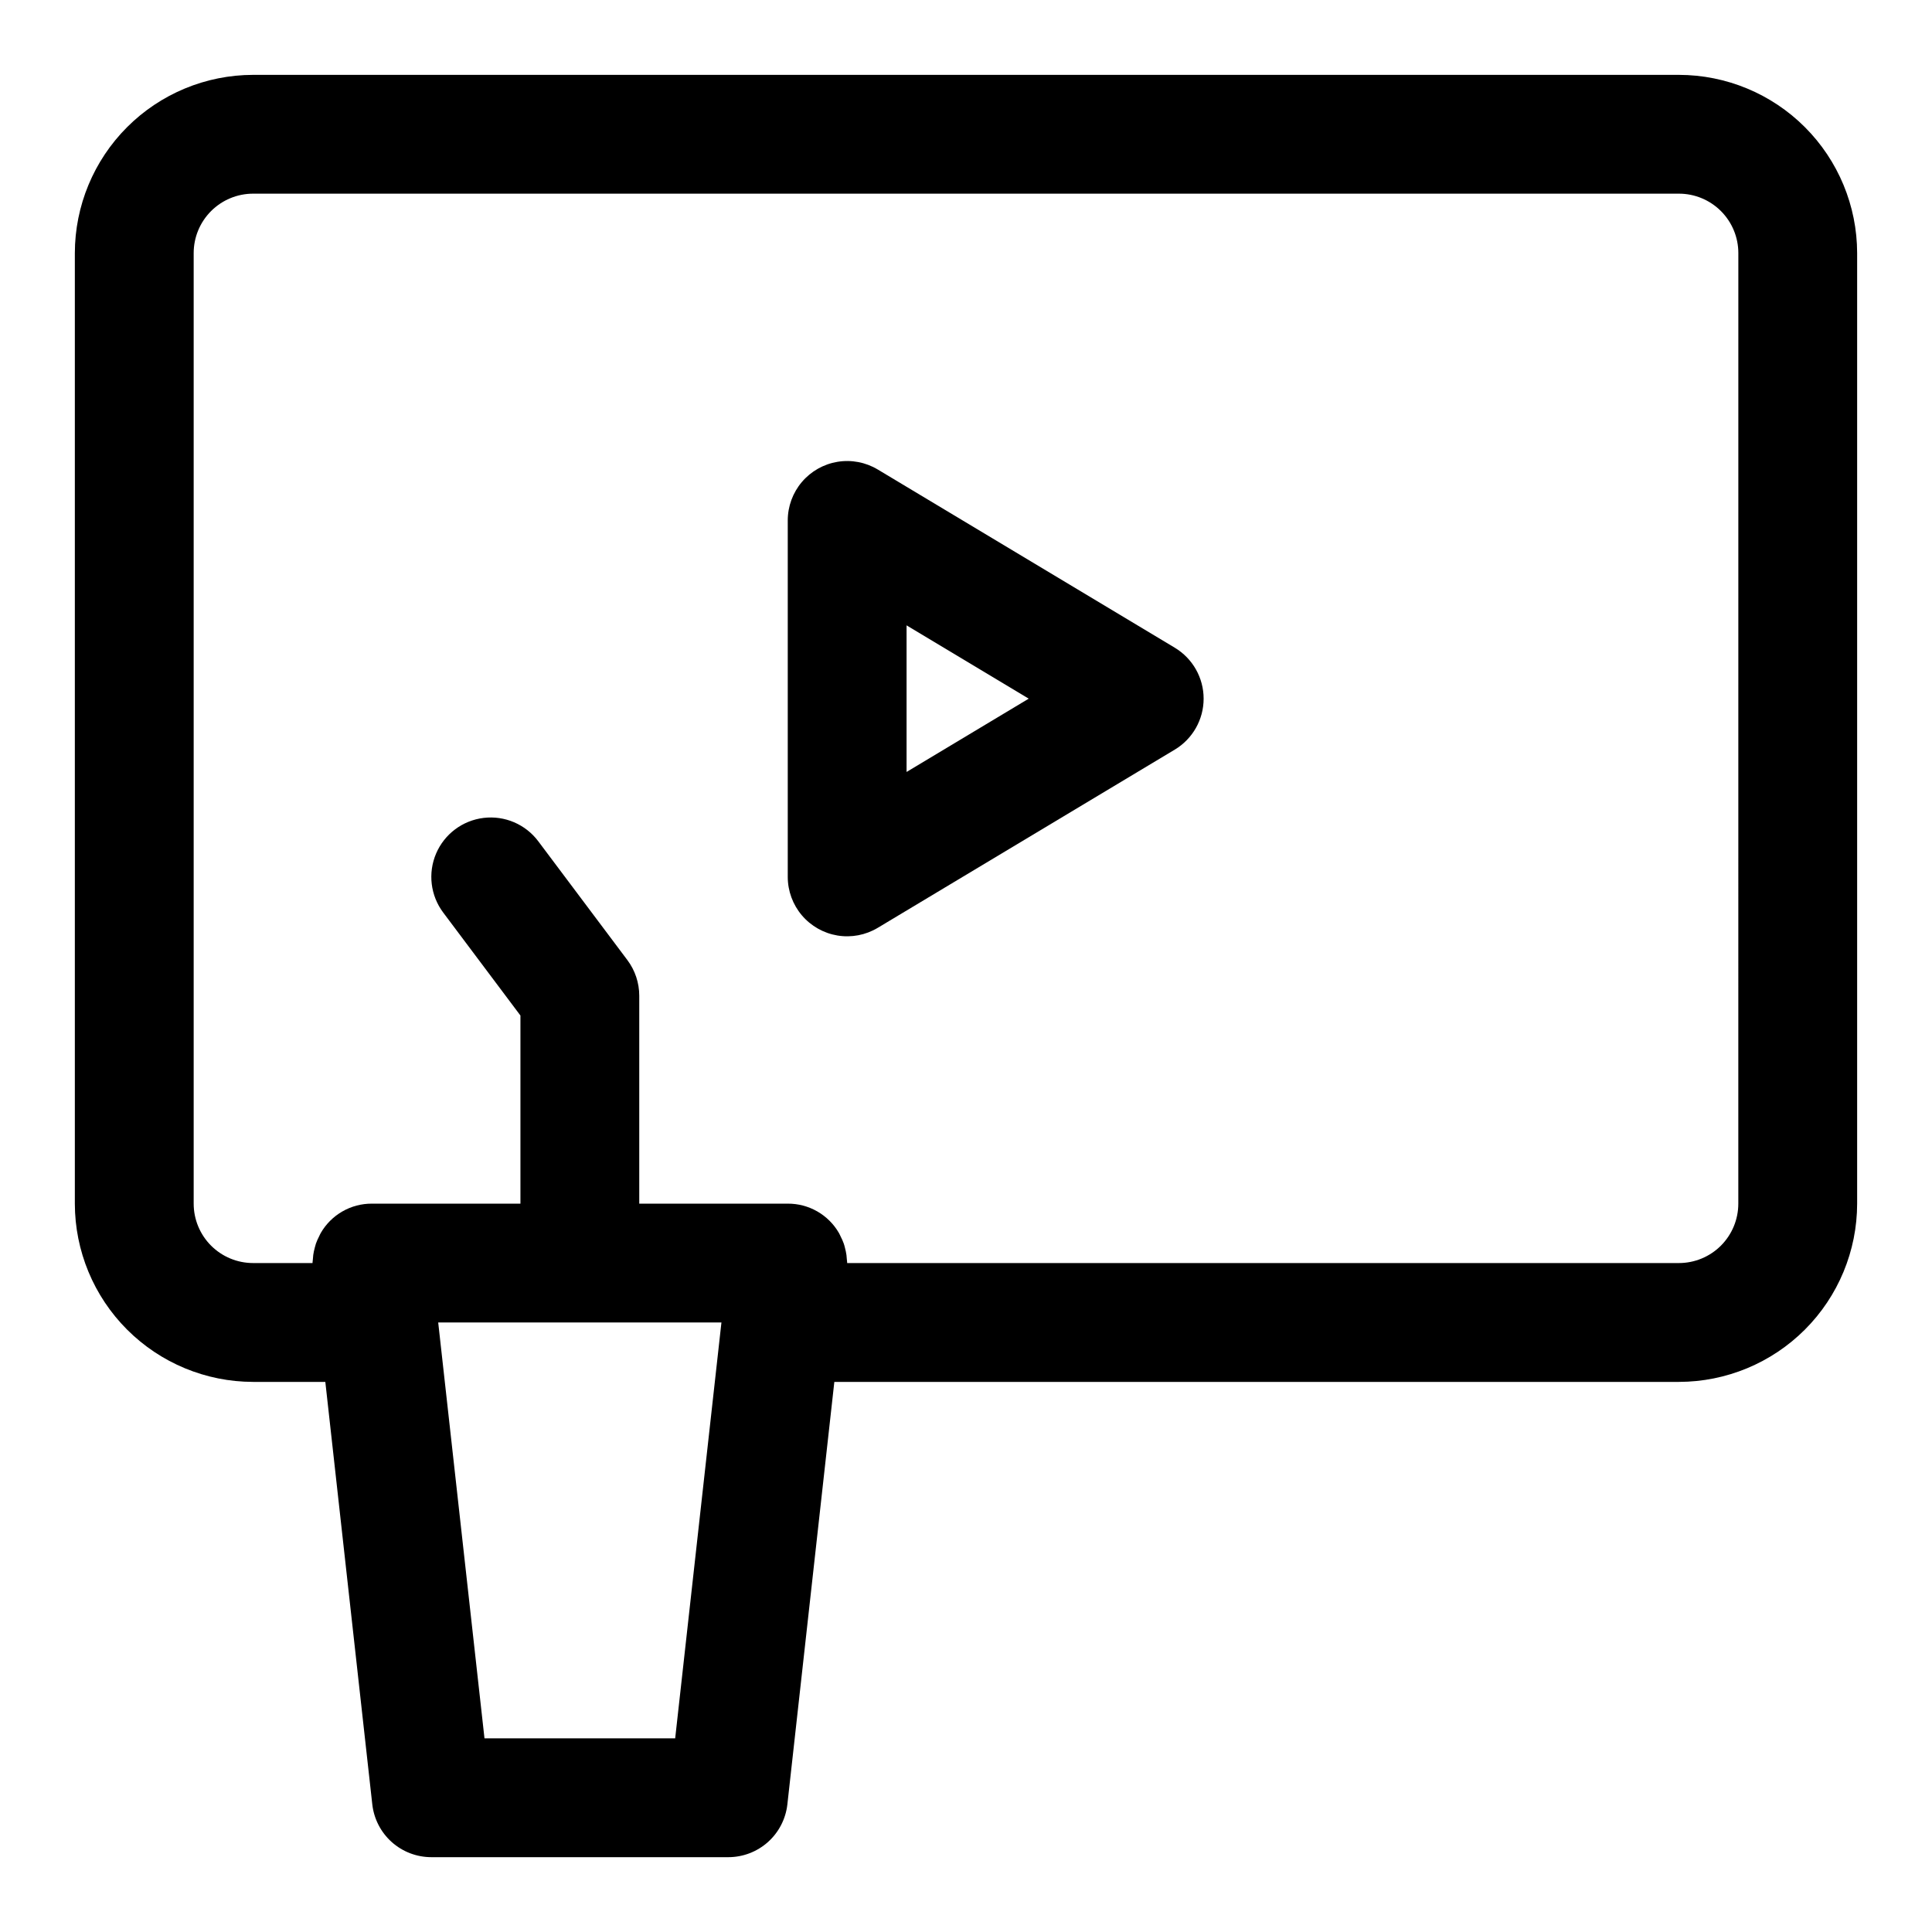
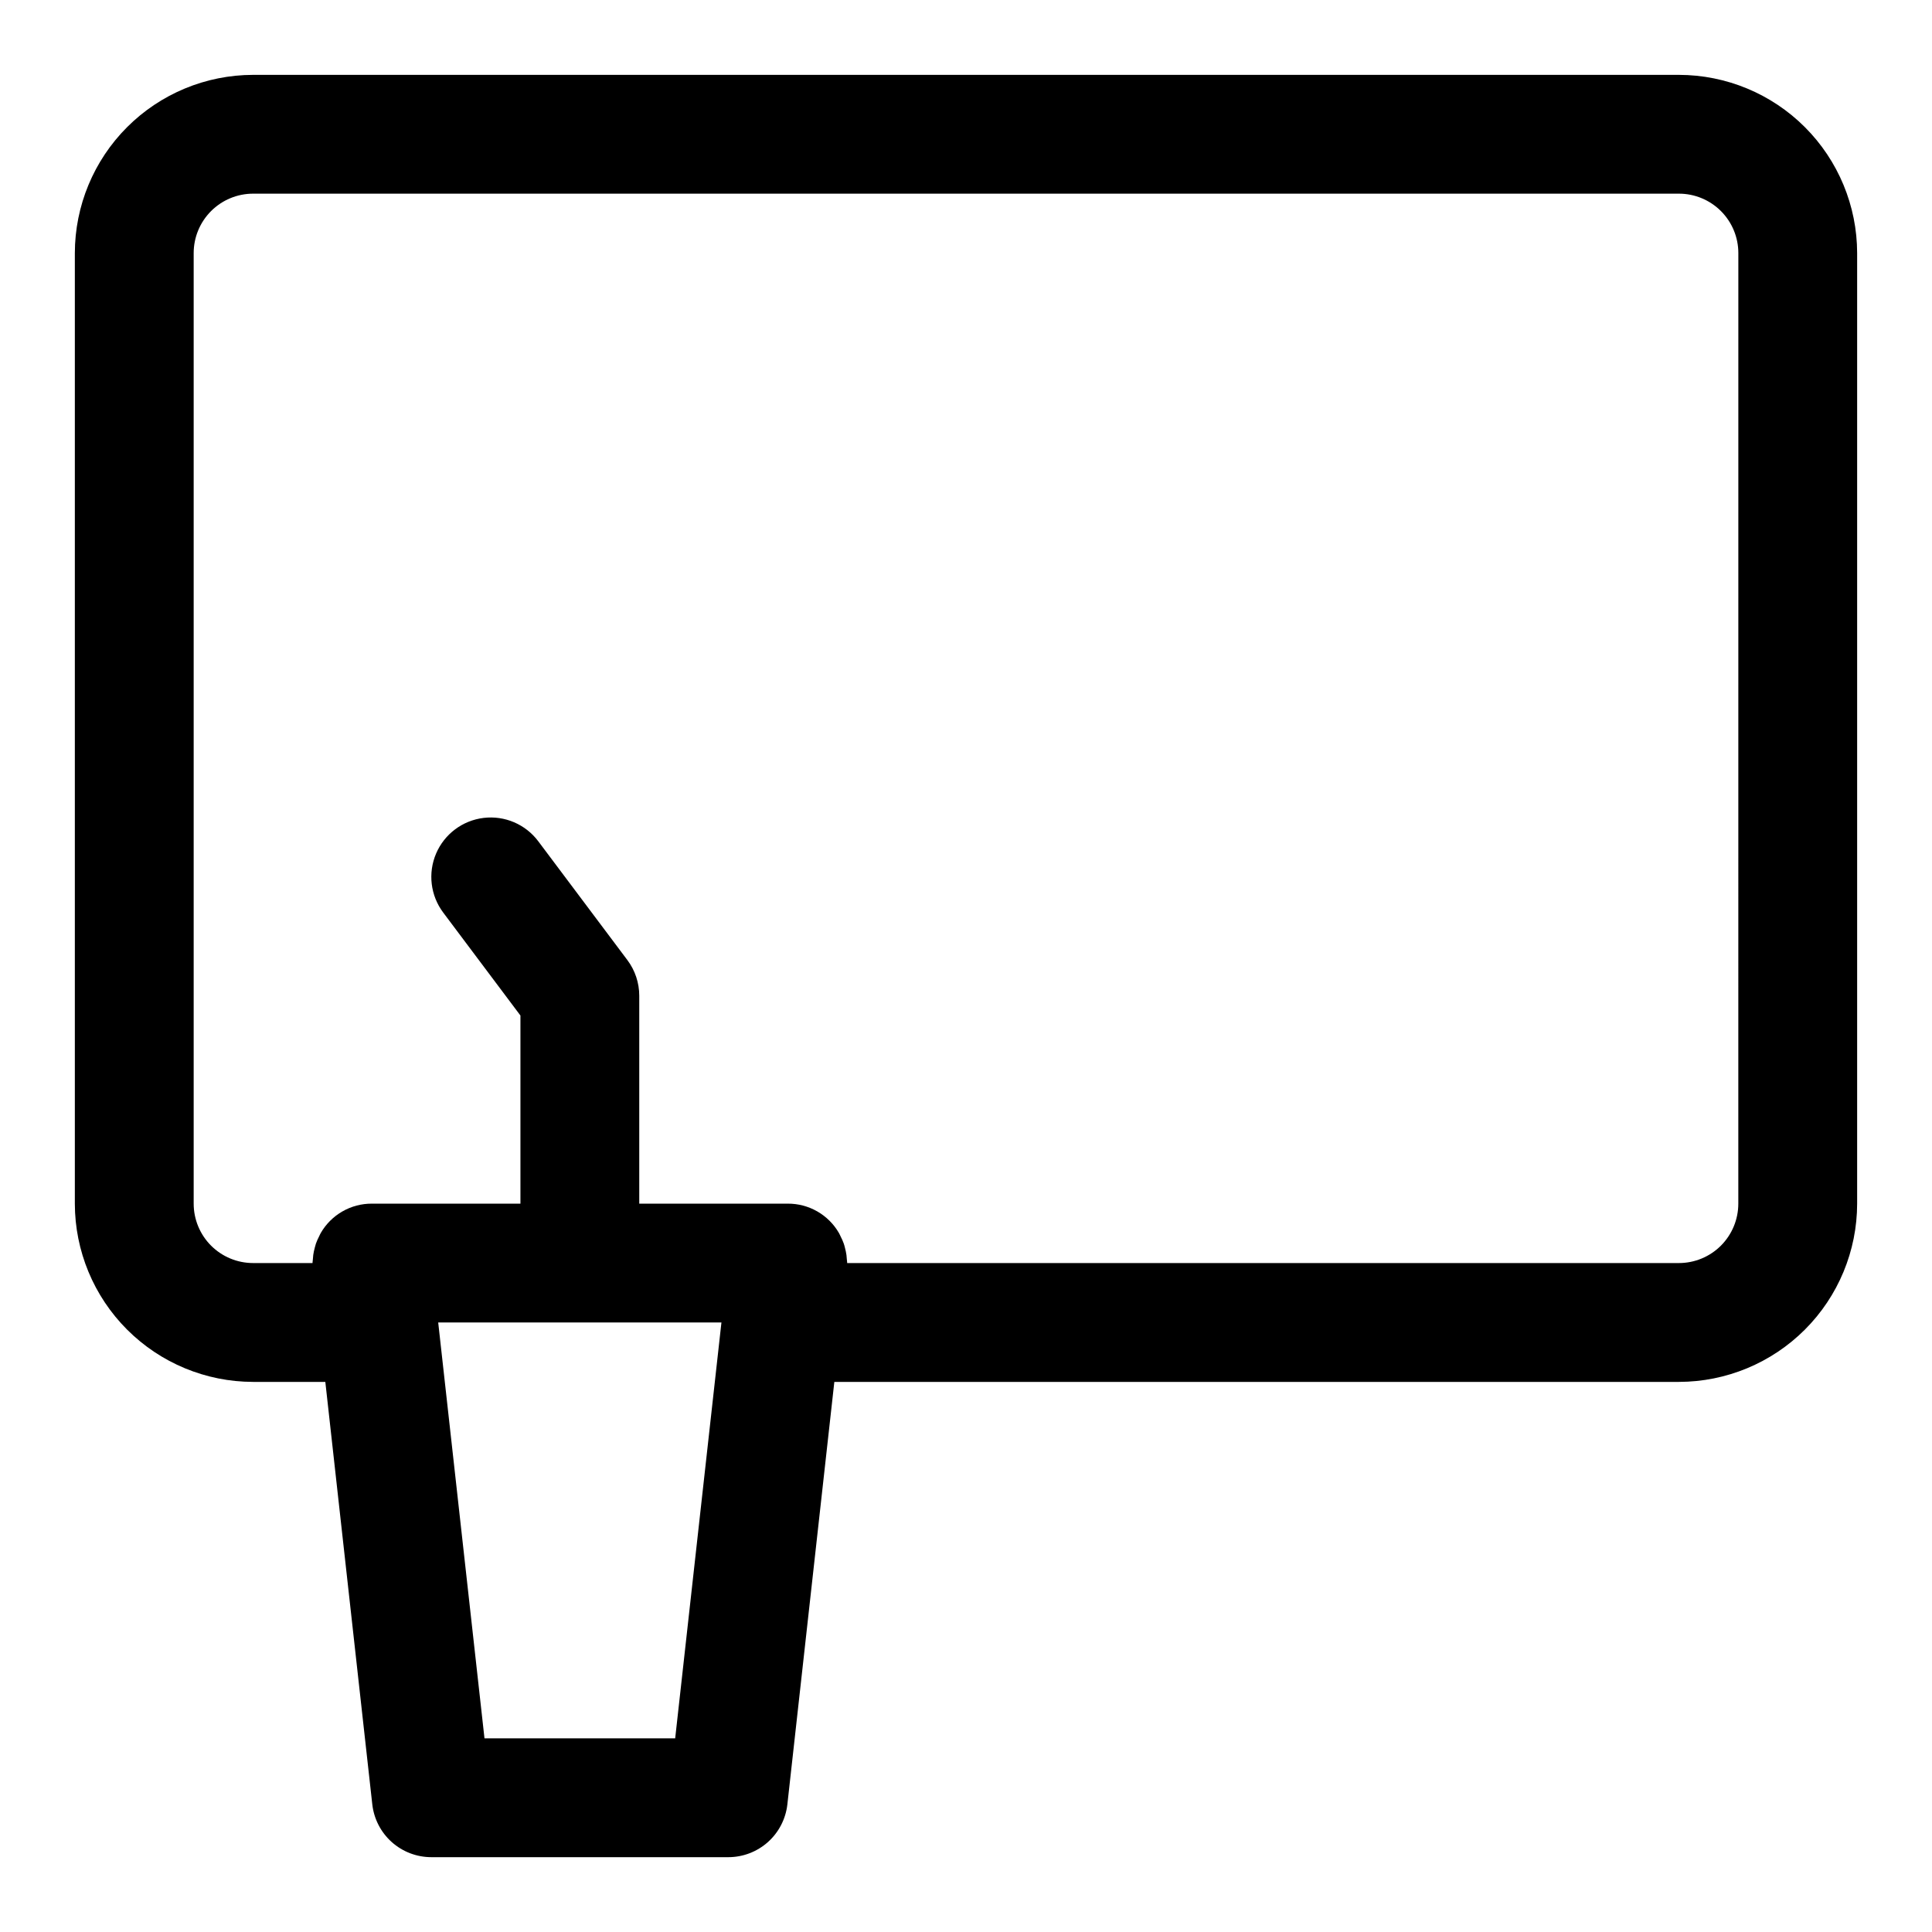
<svg xmlns="http://www.w3.org/2000/svg" fill="#000000" width="800px" height="800px" version="1.1" viewBox="144 144 512 512">
  <g>
    <path d="m588.93 163.84h-377.86c-12.523 0.016-24.527 4.996-33.383 13.852s-13.836 20.859-13.852 33.383v251.91c0.016 12.52 4.996 24.527 13.852 33.379 8.855 8.855 20.859 13.836 33.383 13.852h19.145l12.445 111.95c0.43 3.848 2.262 7.406 5.144 9.988 2.887 2.586 6.625 4.012 10.496 4.016h78.723c3.871-0.004 7.609-1.43 10.496-4.016 2.883-2.582 4.715-6.141 5.144-9.988l12.445-111.95h223.82c12.523-0.016 24.527-4.996 33.383-13.852 8.855-8.852 13.836-20.859 13.852-33.379v-251.91c-0.016-12.523-4.996-24.527-13.852-33.383-8.855-8.855-20.859-13.836-33.383-13.852zm-266 440.84h-50.535l-12.266-110.21h75.059zm281.74-141.7c0 4.172-1.66 8.18-4.613 11.133-2.953 2.949-6.957 4.609-11.133 4.609h-220.41c0-0.309-0.062-0.605-0.086-0.914-0.023-0.309-0.055-0.789-0.109-1.234h-0.004c-0.09-0.637-0.223-1.27-0.391-1.891-0.102-0.379-0.188-0.789-0.316-1.117-0.238-0.664-0.523-1.312-0.852-1.938-0.148-0.293-0.27-0.598-0.434-0.883v0.004c-1.371-2.375-3.352-4.344-5.731-5.711-2.383-1.363-5.078-2.074-7.824-2.059h-39.359v-55.105c0-3.406-1.105-6.723-3.148-9.445l-23.617-31.488c-3.375-4.5-8.895-6.859-14.477-6.188-5.586 0.676-10.387 4.273-12.598 9.449-2.207 5.172-1.492 11.129 1.883 15.629l20.469 27.293v49.855h-39.359c-2.746-0.016-5.445 0.695-7.824 2.062-2.383 1.367-4.359 3.336-5.731 5.715-0.164 0.285-0.285 0.582-0.434 0.883v-0.004c-0.328 0.625-0.613 1.273-0.852 1.938-0.125 0.371-0.211 0.738-0.316 1.117h0.004c-0.172 0.621-0.305 1.254-0.395 1.891-0.055 0.41-0.086 0.789-0.109 1.234-0.023 0.449-0.09 0.598-0.09 0.906h-15.742c-4.176 0-8.18-1.66-11.133-4.609-2.953-2.953-4.613-6.961-4.613-11.133v-251.91c0-4.176 1.66-8.18 4.613-11.133s6.957-4.613 11.133-4.613h377.86c4.176 0 8.18 1.66 11.133 4.613s4.613 6.957 4.613 11.133z" />
-     <path d="m455.33 315.65-78.719-47.23h-0.004c-3.199-1.922-6.977-2.641-10.66-2.035-3.68 0.609-7.027 2.504-9.441 5.348-2.414 2.844-3.742 6.457-3.742 10.188v94.465c0 3.731 1.328 7.344 3.742 10.188 2.414 2.844 5.762 4.738 9.441 5.348 3.684 0.605 7.461-0.113 10.66-2.035l78.719-47.23h0.004c4.742-2.848 7.644-7.973 7.644-13.504 0-5.527-2.902-10.652-7.644-13.5zm-71.078 32.93v-38.855l32.371 19.426z" />
  </g>
</svg>